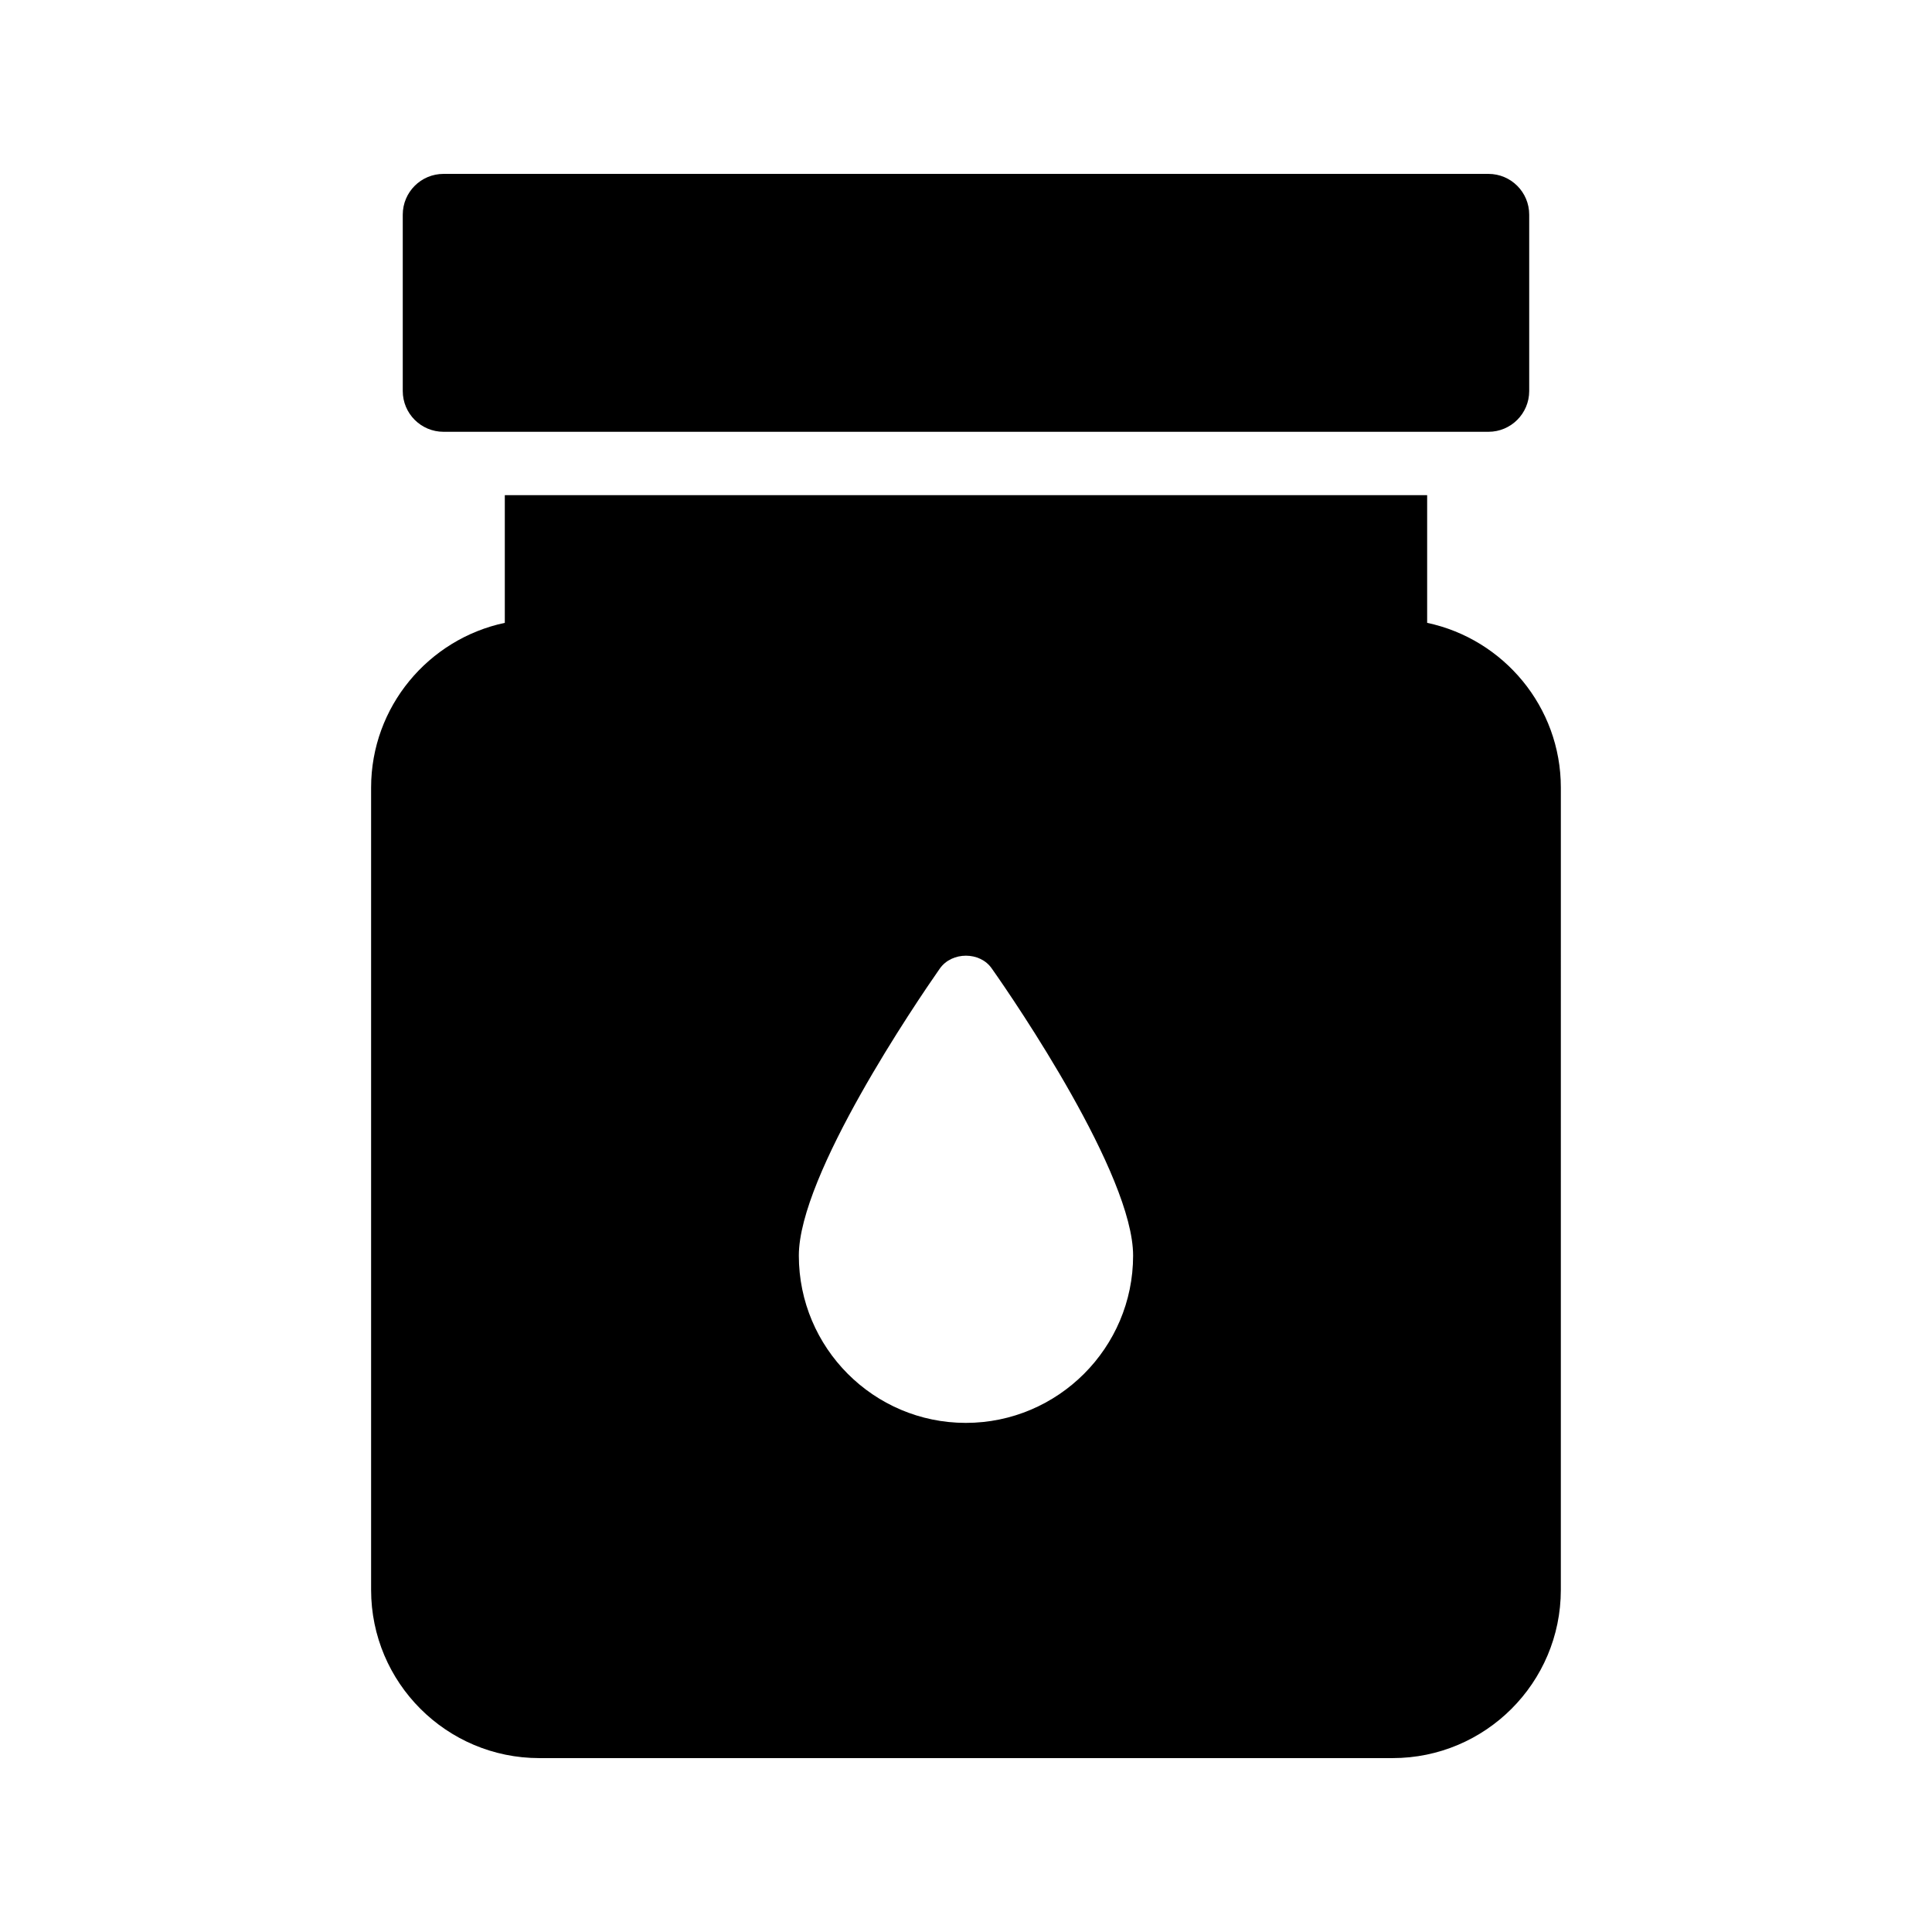
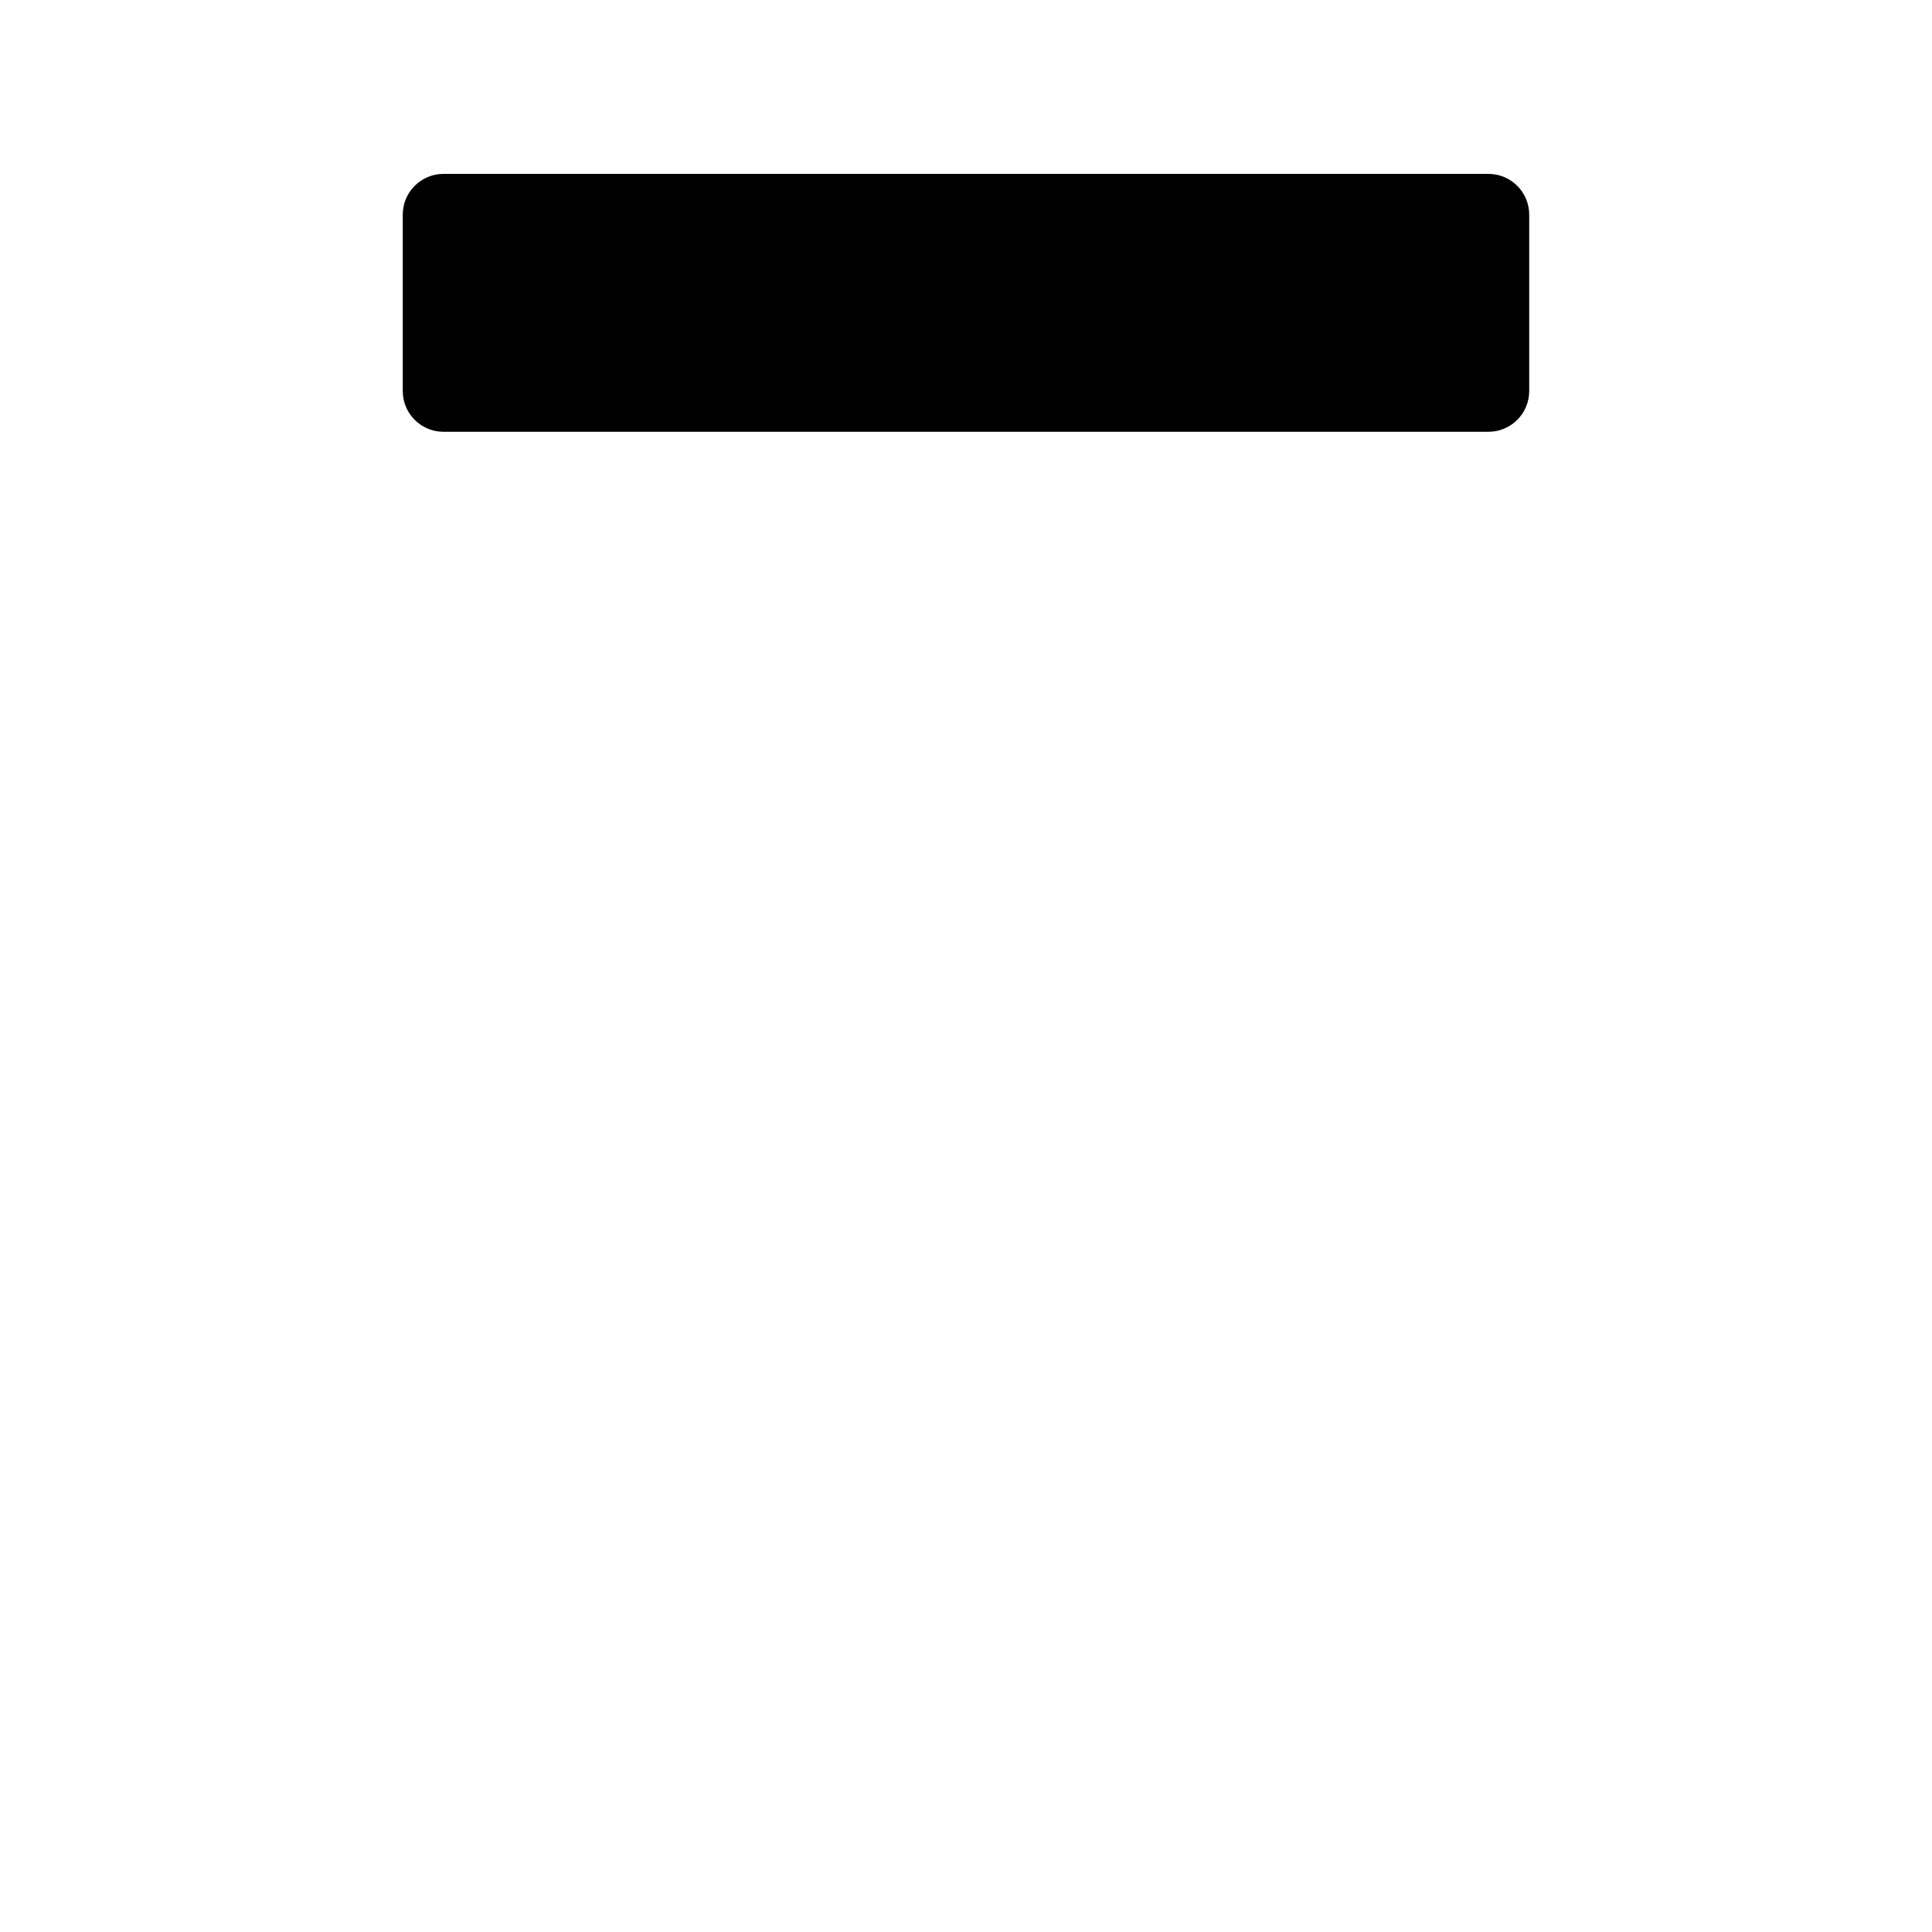
<svg xmlns="http://www.w3.org/2000/svg" fill="#000000" width="800px" height="800px" version="1.1" viewBox="144 144 512 512">
  <g>
-     <path d="m522.21 309.06v-33.84h-244.43v33.84c-20.234 4.281-35.434 22.25-35.434 43.664v212.61c0 24.598 19.984 44.582 44.586 44.582h226.12c24.602 0 44.586-19.984 44.586-44.586l0.004-212.61c0-21.41-15.199-39.379-35.434-43.66zm-122.26 212.02c-24.434 0-44.25-19.902-44.25-44.336 0-21.41 31.152-67.176 37.367-76.074 3.191-4.535 10.664-4.535 13.77 0 6.297 8.902 37.449 54.664 37.449 76.074 0 24.434-19.902 44.336-44.336 44.336z" />
    <path d="m261.54 258.43h276.91c5.969 0 10.805-4.836 10.805-10.805v-46.738c0-5.969-4.836-10.805-10.805-10.805h-276.91c-5.969 0-10.805 4.836-10.805 10.805v46.738c0 5.965 4.836 10.805 10.805 10.805z" />
  </g>
</svg>